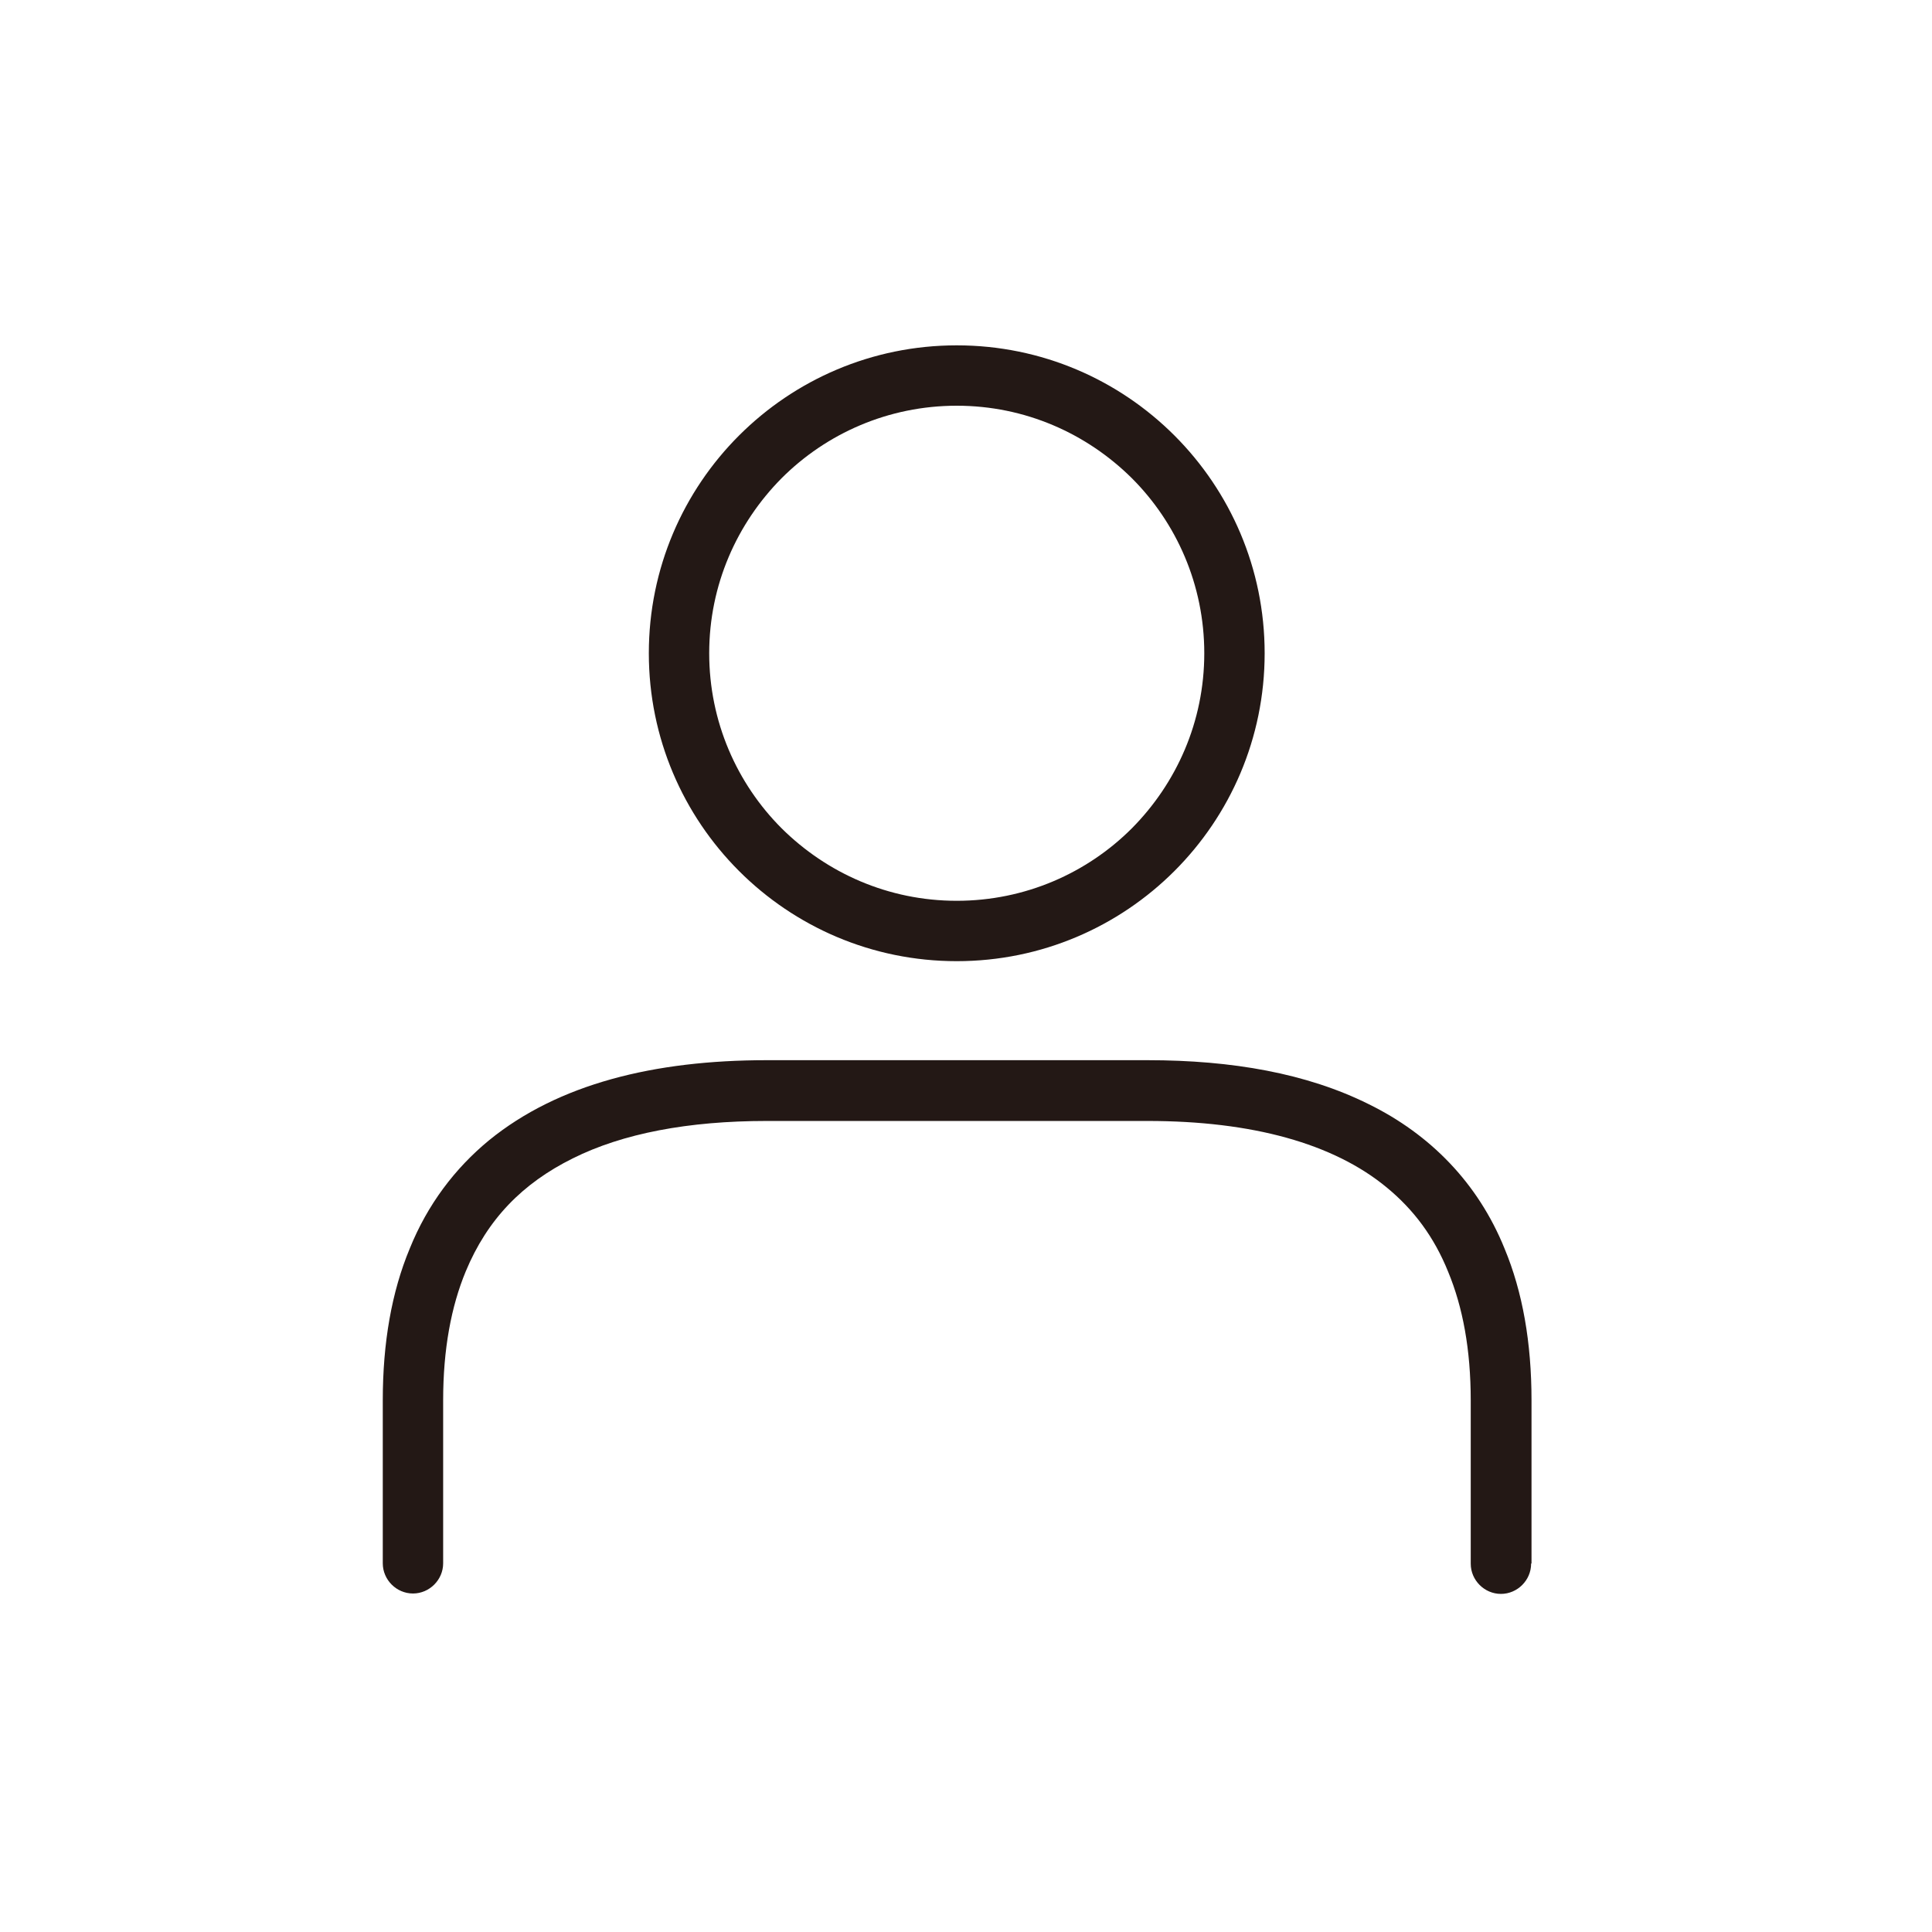
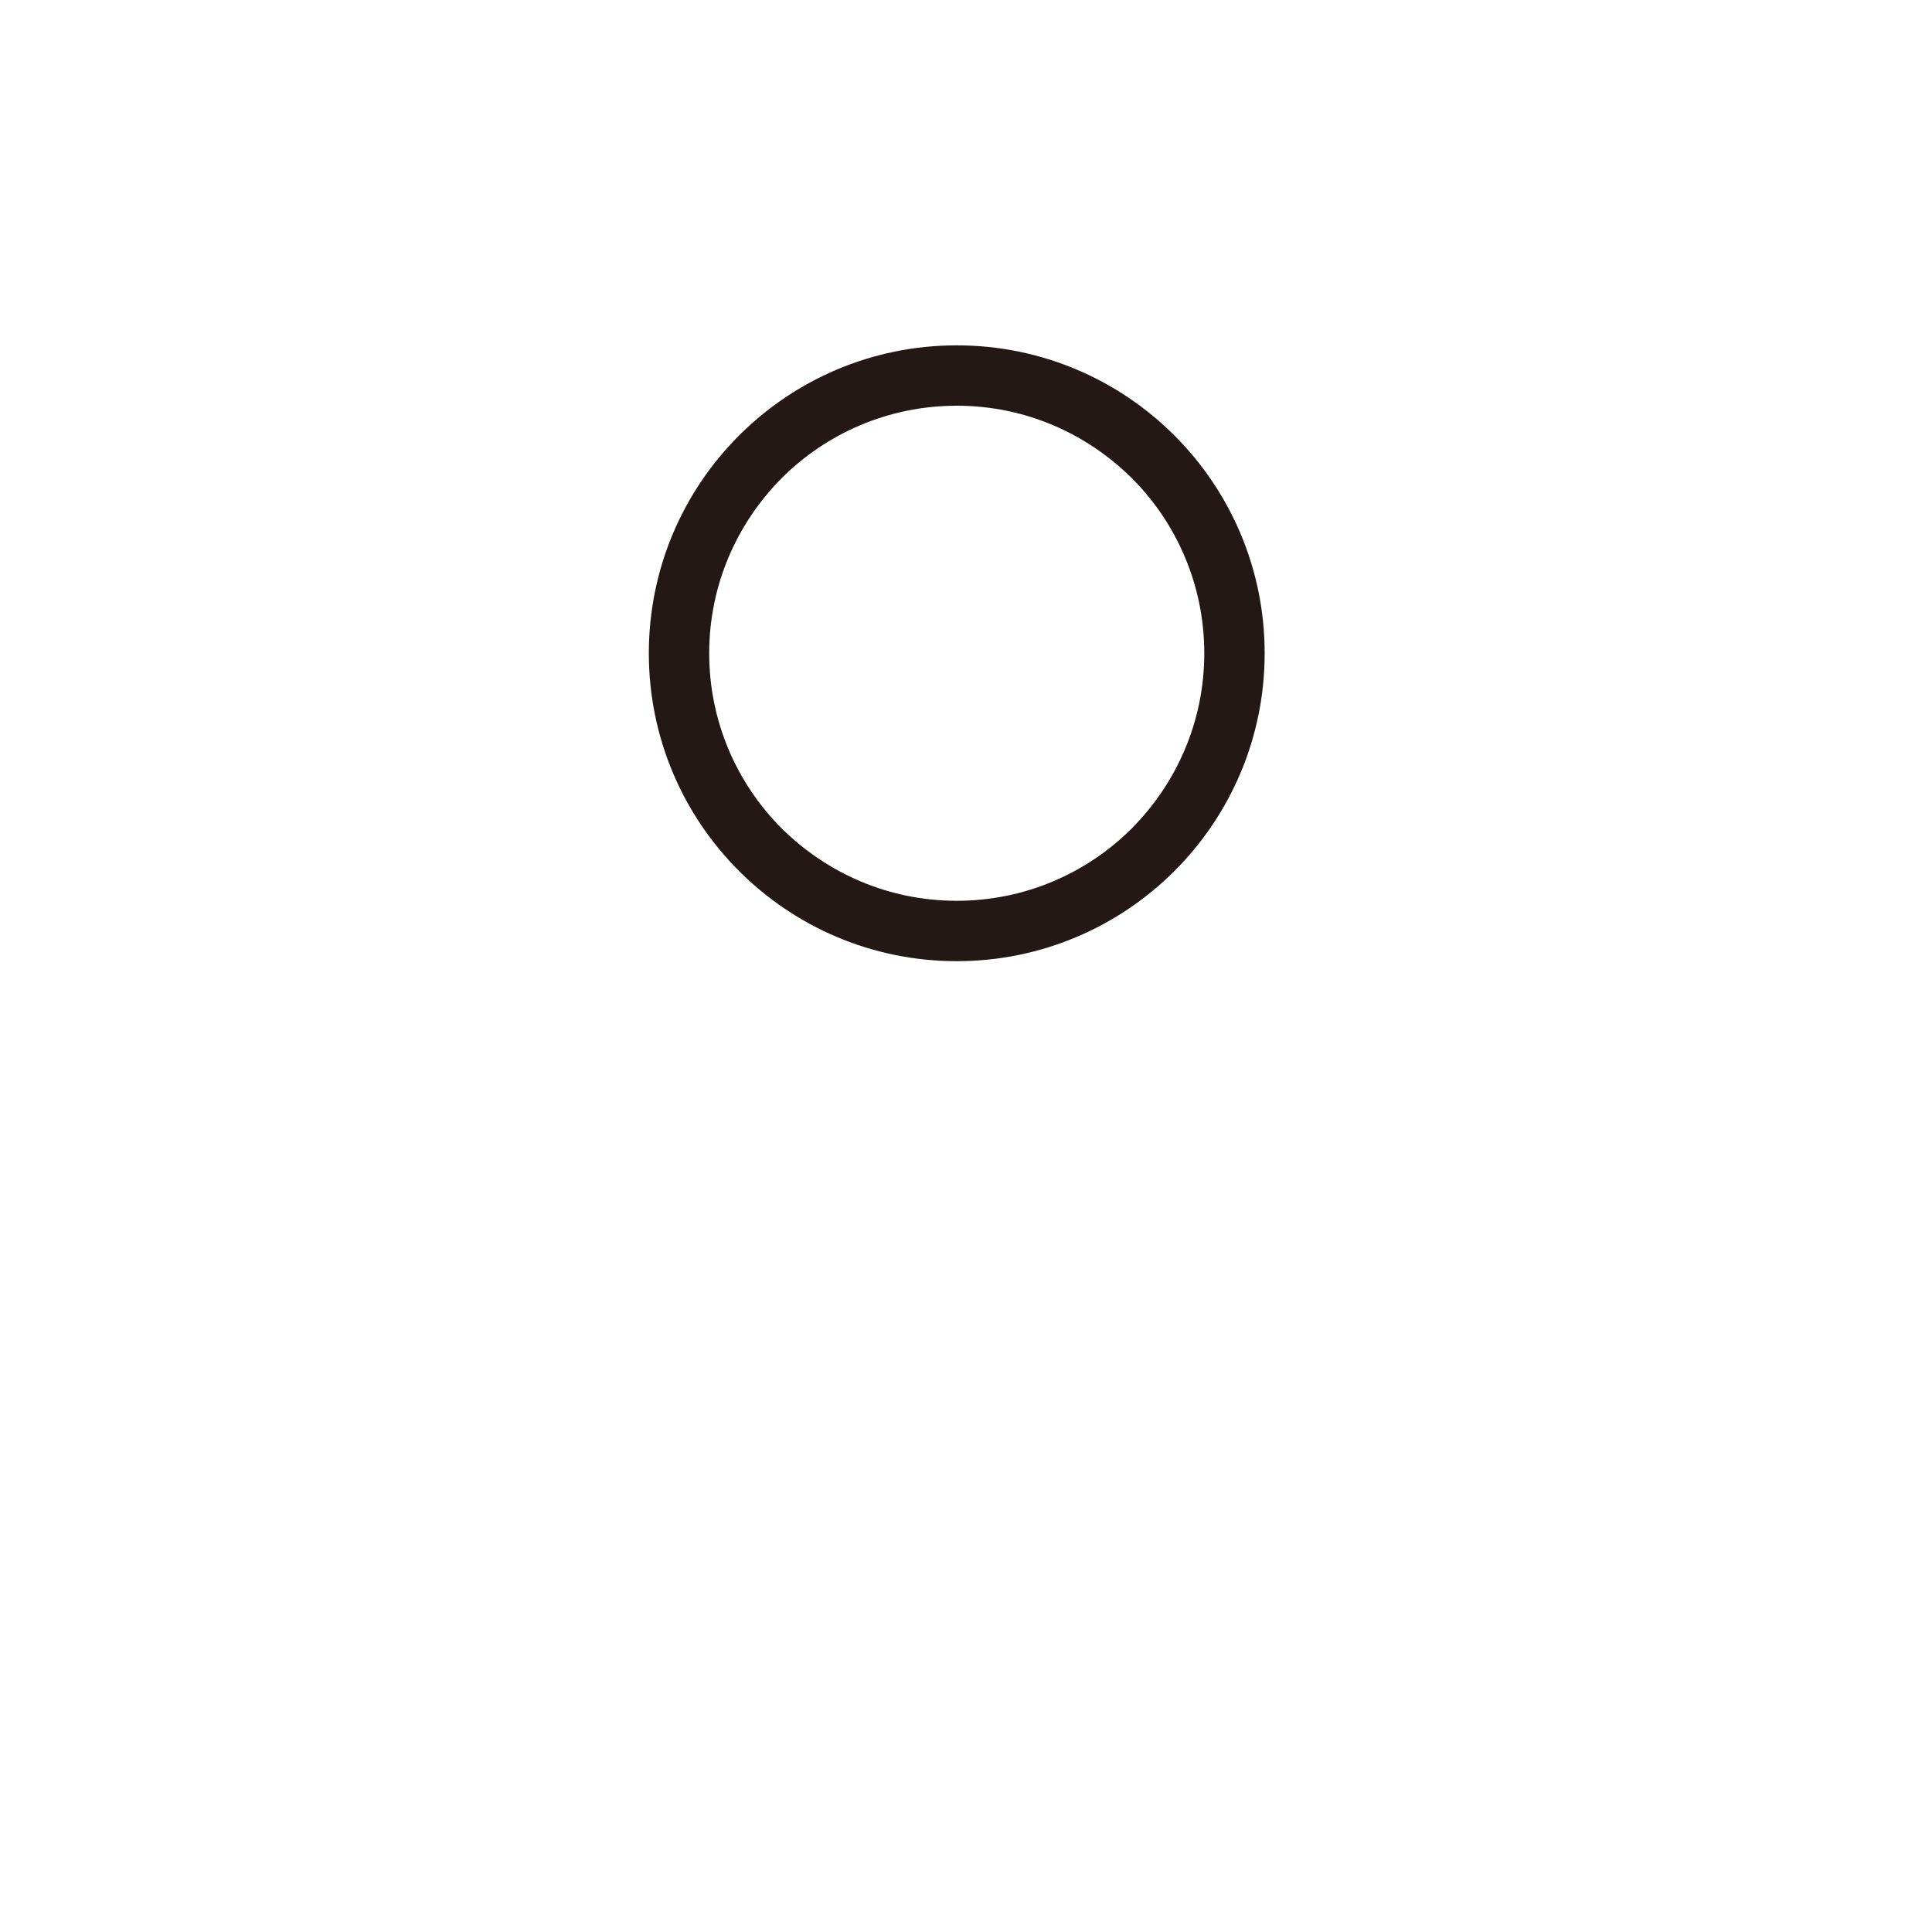
<svg xmlns="http://www.w3.org/2000/svg" id="_レイヤー_2" viewBox="0 0 48 48">
  <defs>
    <style>.cls-1{fill:#231815;stroke-width:0px;}</style>
  </defs>
  <path class="cls-1" d="m30.67,16.23h-.75c0,1.7-.69,3.23-1.8,4.35-1.11,1.11-2.65,1.8-4.35,1.8-1.7,0-3.23-.69-4.35-1.8-1.11-1.11-1.8-2.65-1.8-4.35,0-1.7.69-3.23,1.8-4.35,1.11-1.11,2.65-1.8,4.35-1.8,1.7,0,3.23.69,4.35,1.8,1.11,1.11,1.8,2.65,1.8,4.35h1.5c0-4.22-3.42-7.65-7.65-7.65-4.22,0-7.65,3.42-7.65,7.65,0,4.22,3.42,7.65,7.65,7.65,4.22,0,7.65-3.42,7.65-7.65h-.75Z" />
-   <path class="cls-1" d="m38.05,38.84v-4.05c0-1.43-.22-2.69-.67-3.77-.66-1.63-1.85-2.84-3.38-3.59-1.53-.76-3.38-1.09-5.49-1.09h-9.46c-2.8,0-5.18.59-6.9,1.99-.85.7-1.53,1.6-1.97,2.69-.45,1.08-.67,2.34-.67,3.77v4.05c0,.41.34.75.75.75s.75-.34.75-.75v-4.05c0-1.27.2-2.33.56-3.2.54-1.3,1.41-2.19,2.66-2.81,1.24-.62,2.87-.93,4.82-.93h9.46c2.6,0,4.62.56,5.94,1.65.67.55,1.18,1.23,1.53,2.1.36.87.56,1.92.56,3.2v4.05c0,.41.34.75.75.75s.75-.34.75-.75Z" />
</svg>